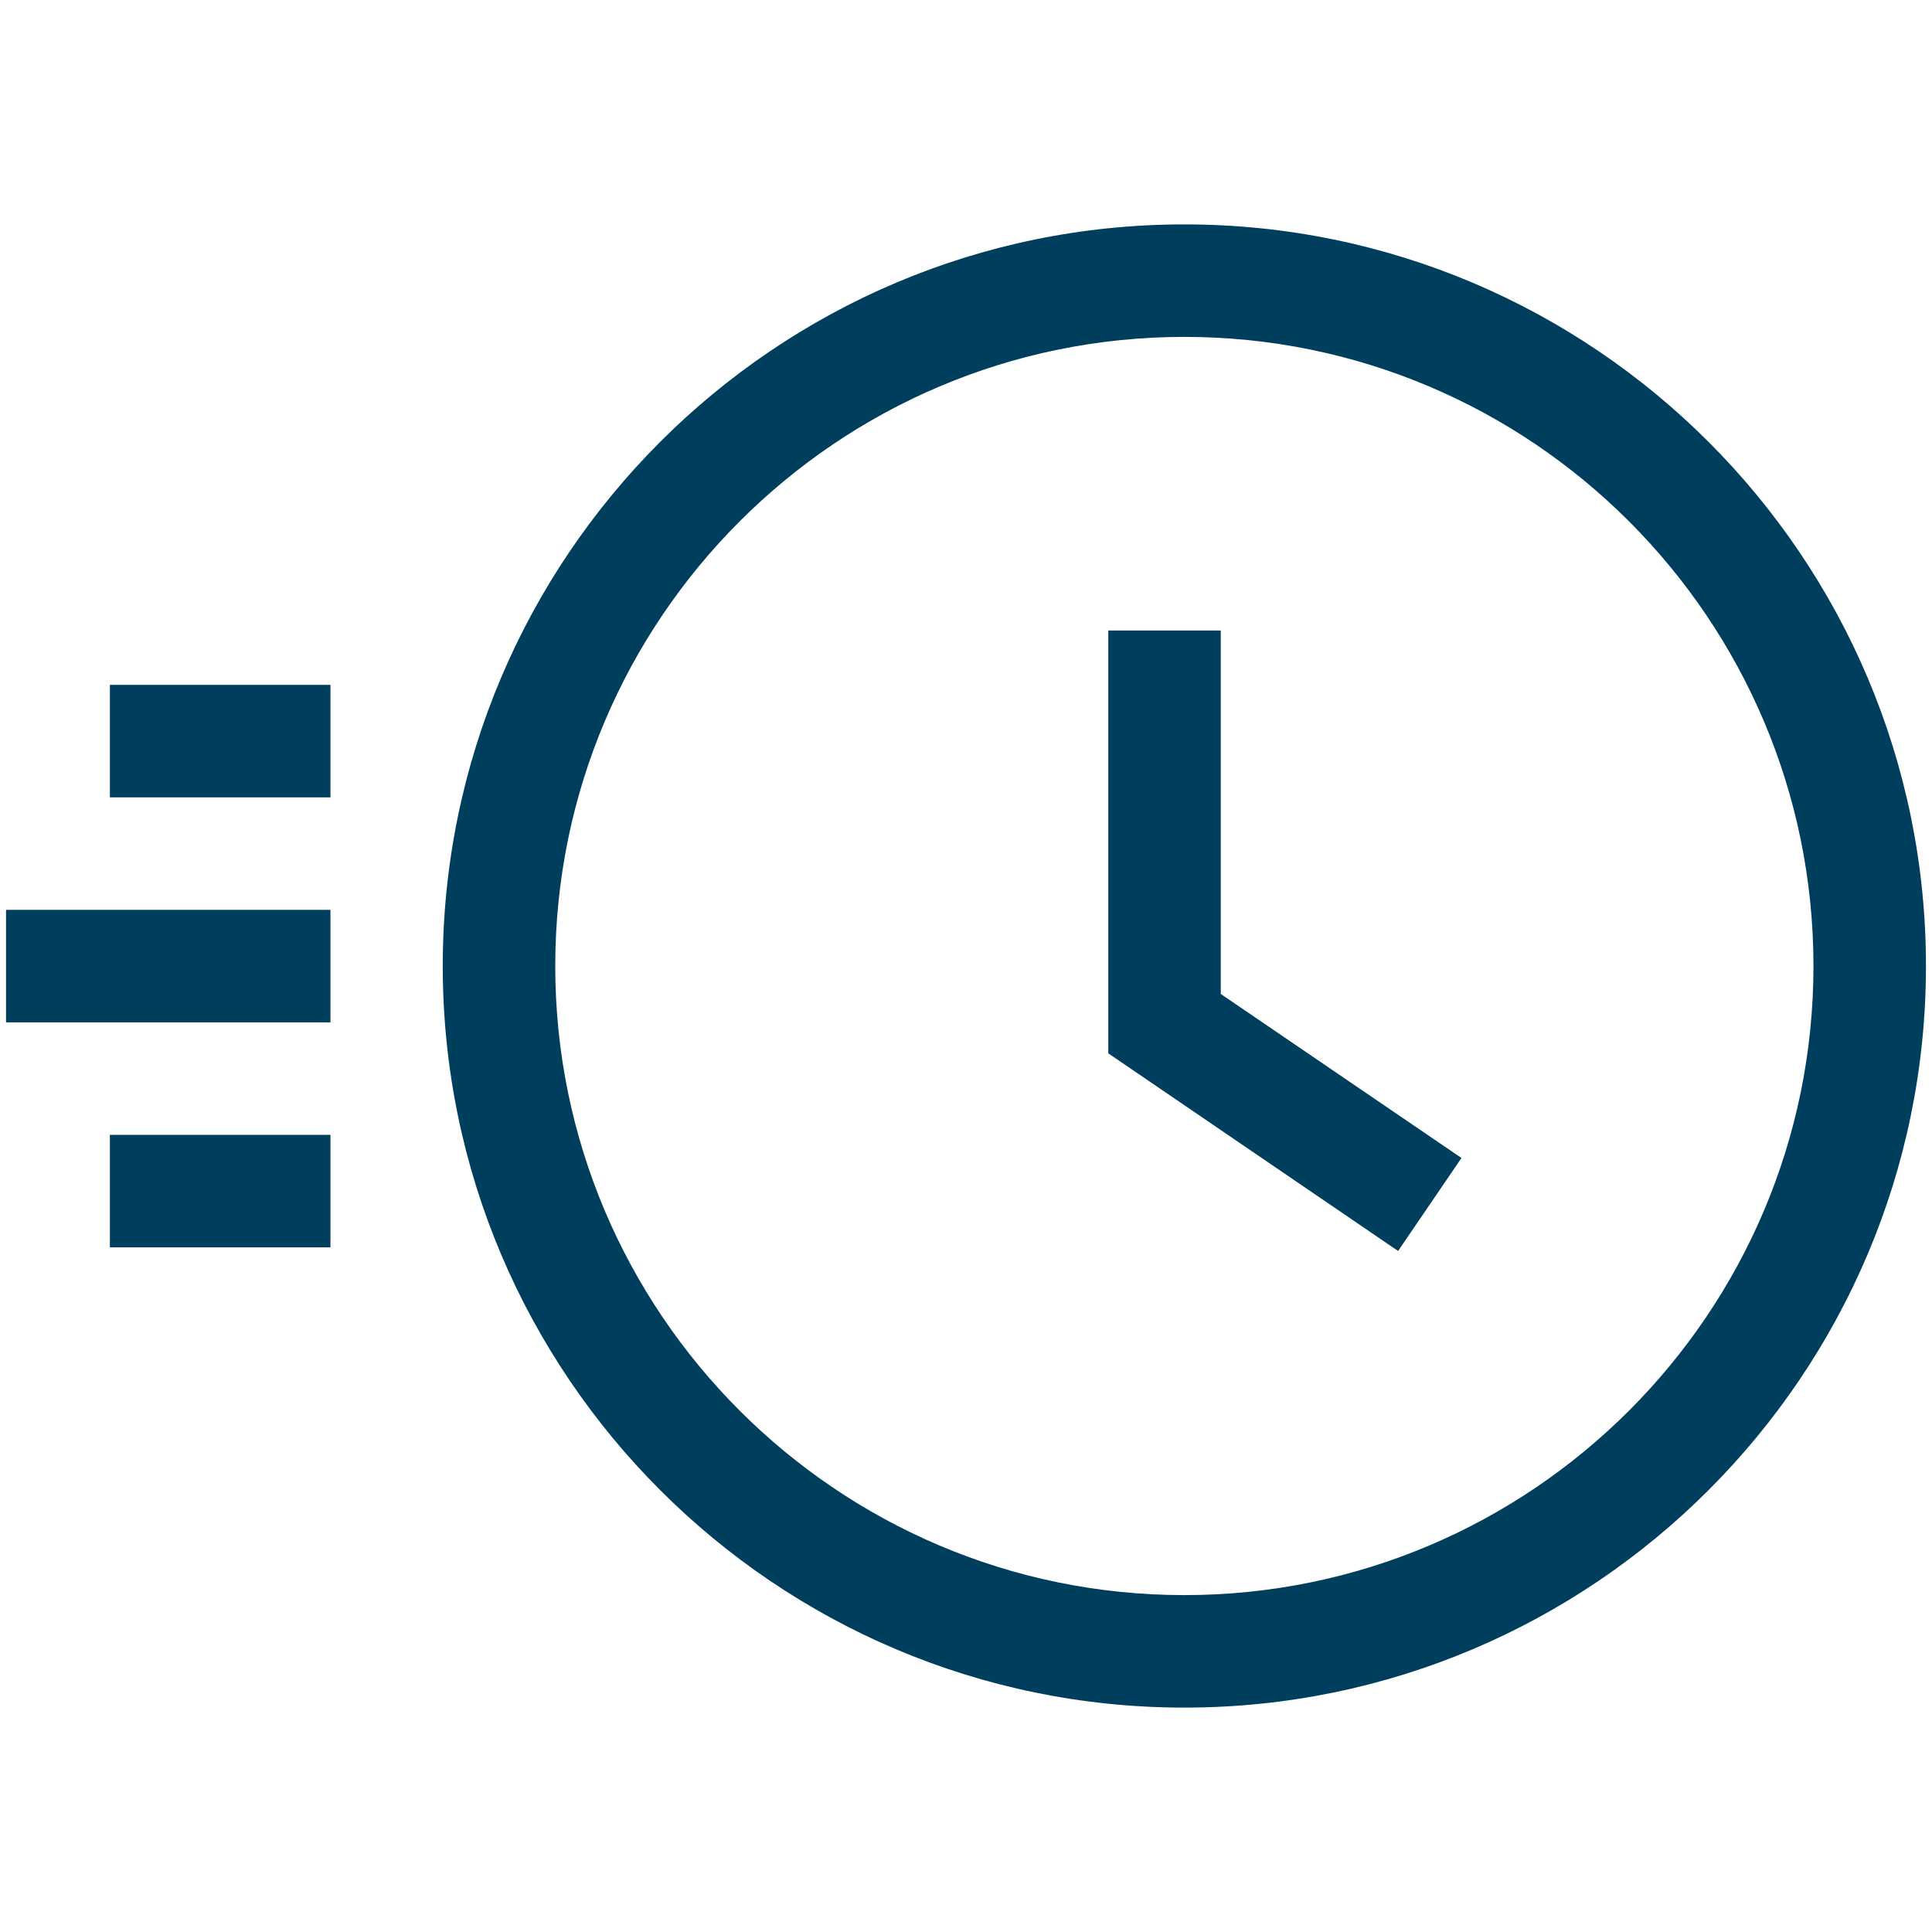
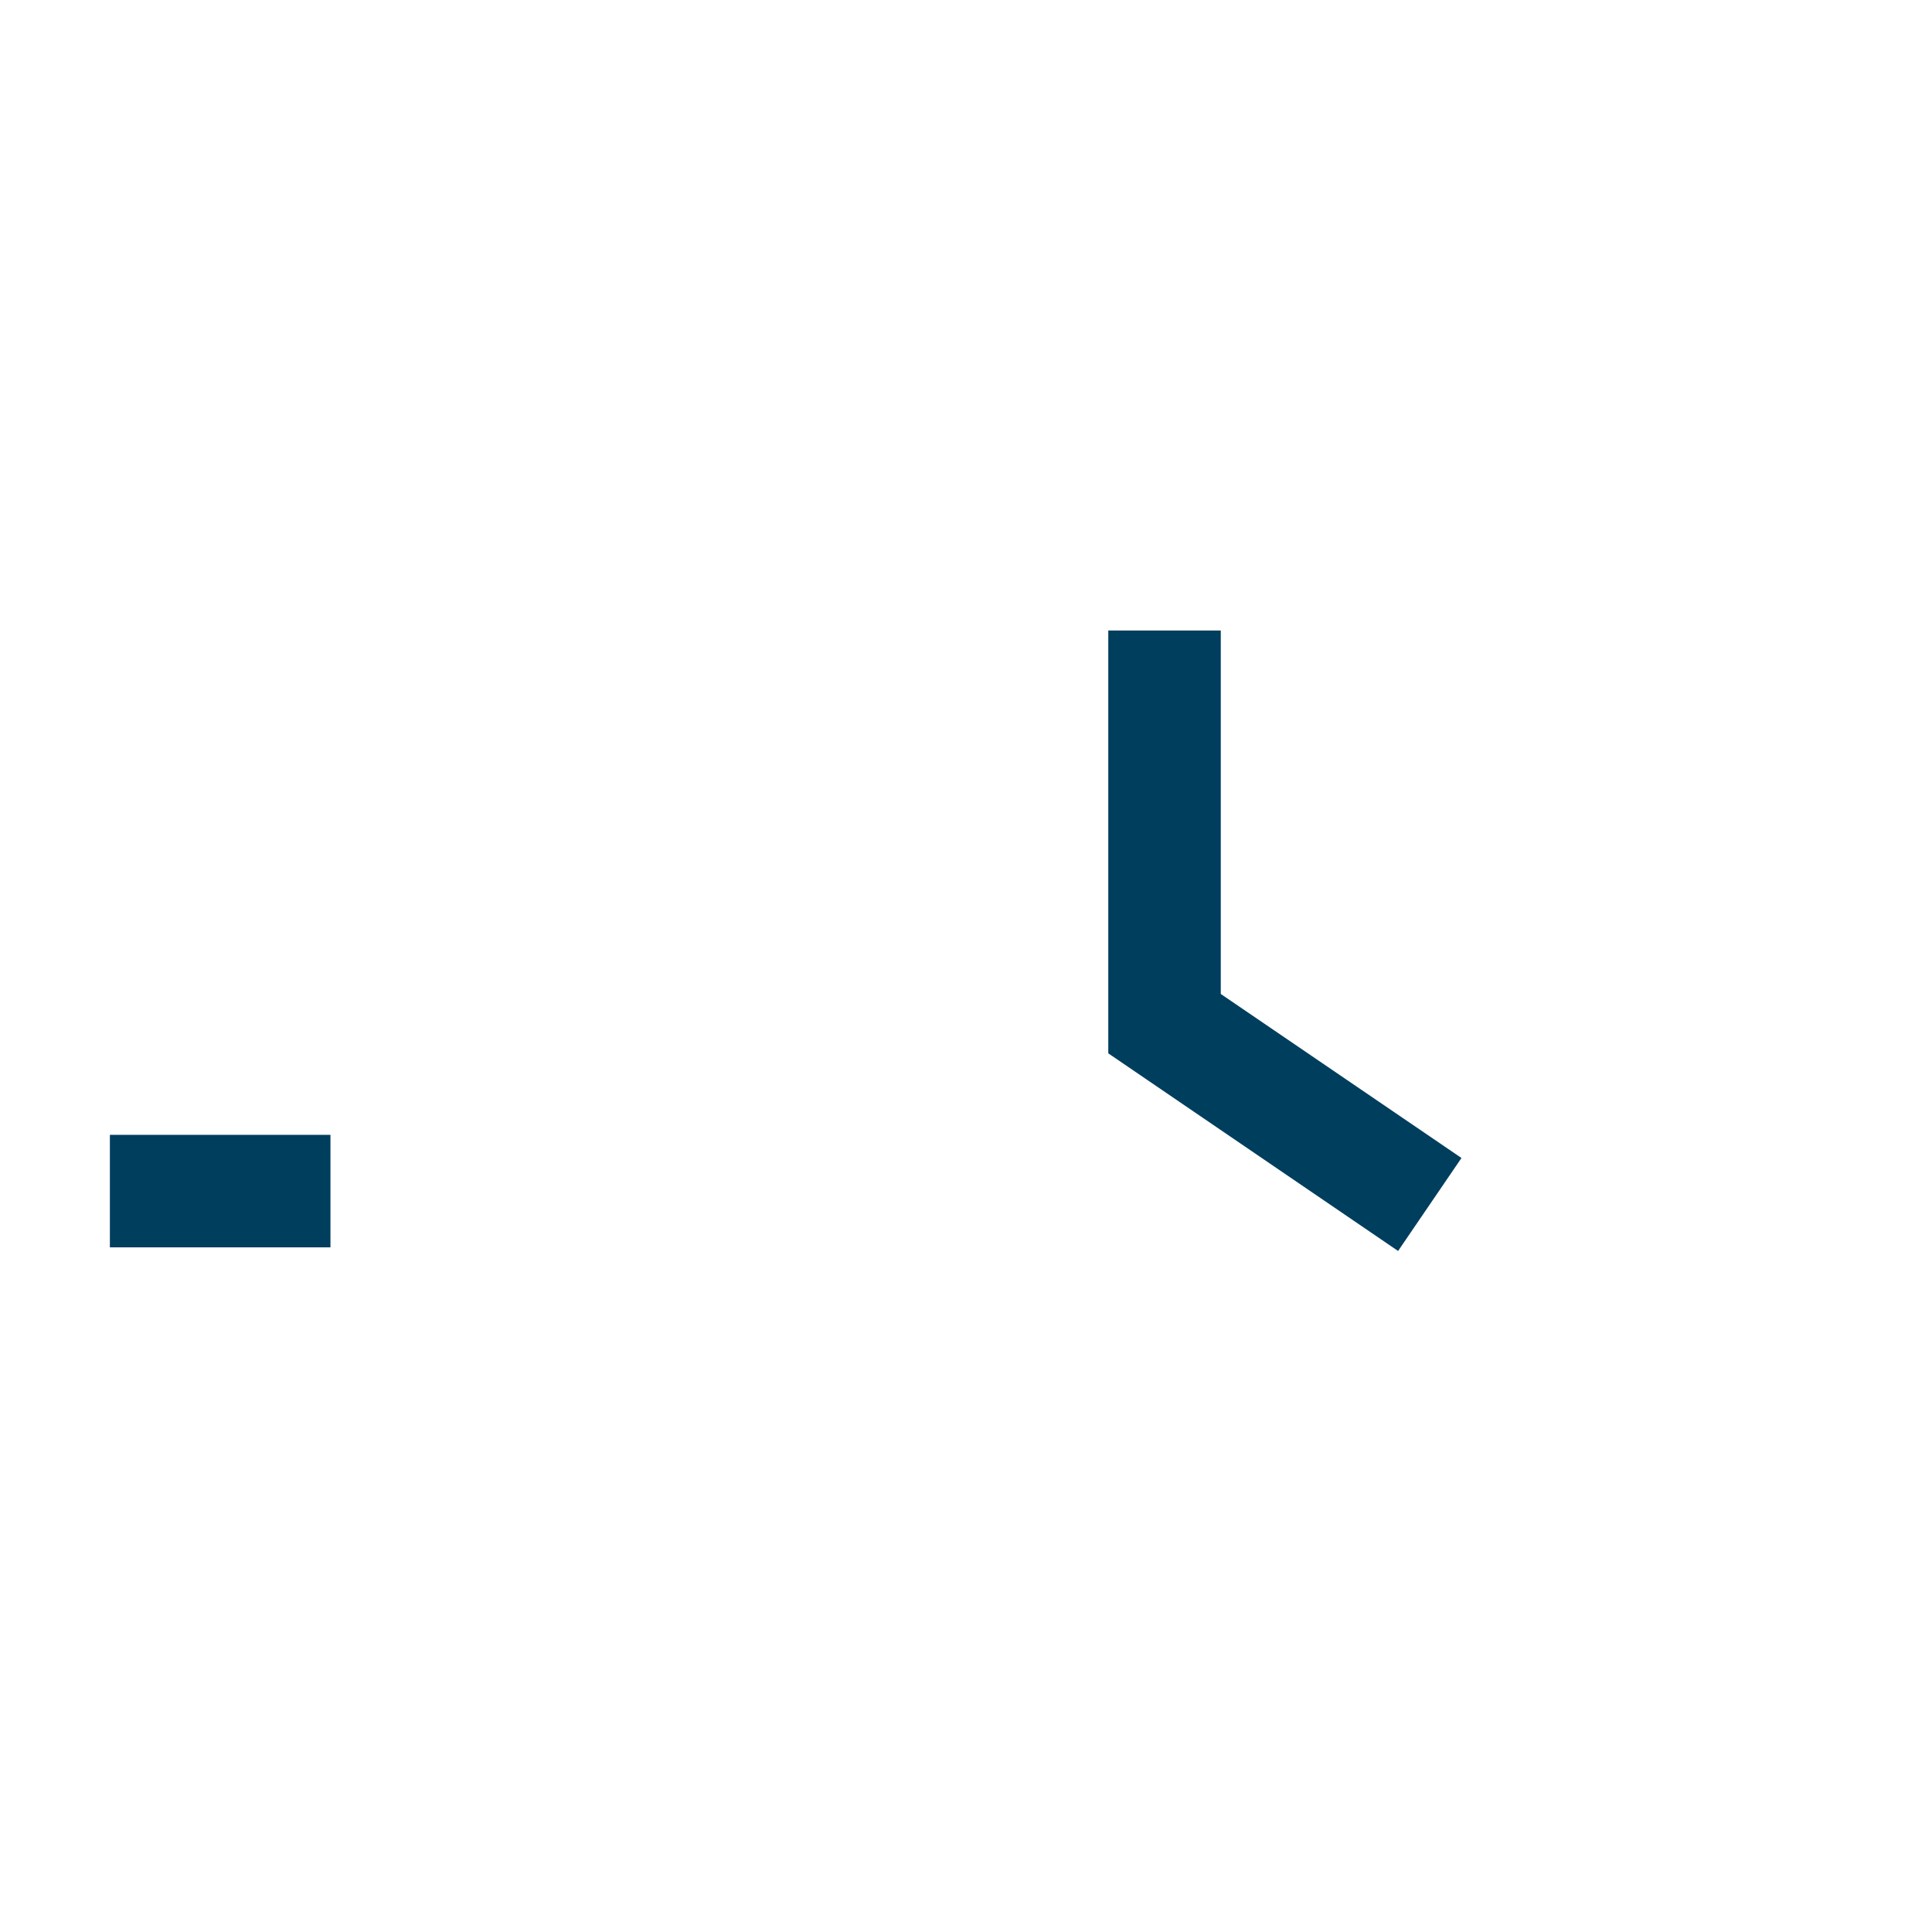
<svg xmlns="http://www.w3.org/2000/svg" viewBox="0 0 96 96">
  <defs>
    <style>
      .cls-1 {
        fill: none;
      }

      .cls-2 {
        fill: #003e5e;
      }
    </style>
  </defs>
  <g id="Hintergrund">
    <rect class="cls-1" width="96" height="96" />
  </g>
  <g id="Umgewandelt">
    <g>
-       <rect class="cls-2" x="5.46" y="34.03" width="10.96" height="5.59" />
      <rect class="cls-2" x="5.46" y="56.39" width="10.96" height="5.59" />
-       <rect class="cls-2" x=".3" y="45.21" width="16.12" height="5.59" />
-       <path class="cls-2" d="M58.85,11.15c-20.32,0-36.85,16.53-36.85,36.85s16.53,36.85,36.85,36.85,36.85-16.53,36.85-36.85S79.17,11.15,58.85,11.15h0ZM58.85,79.26c-17.24,0-31.26-14.02-31.26-31.26s14.02-31.26,31.26-31.26,31.26,14.02,31.26,31.26-14.02,31.26-31.26,31.26Z" />
      <polygon class="cls-2" points="60.66 49.39 60.66 31.33 55.07 31.33 55.07 52.34 69.47 62.16 72.62 57.54 60.66 49.39" />
    </g>
  </g>
</svg>